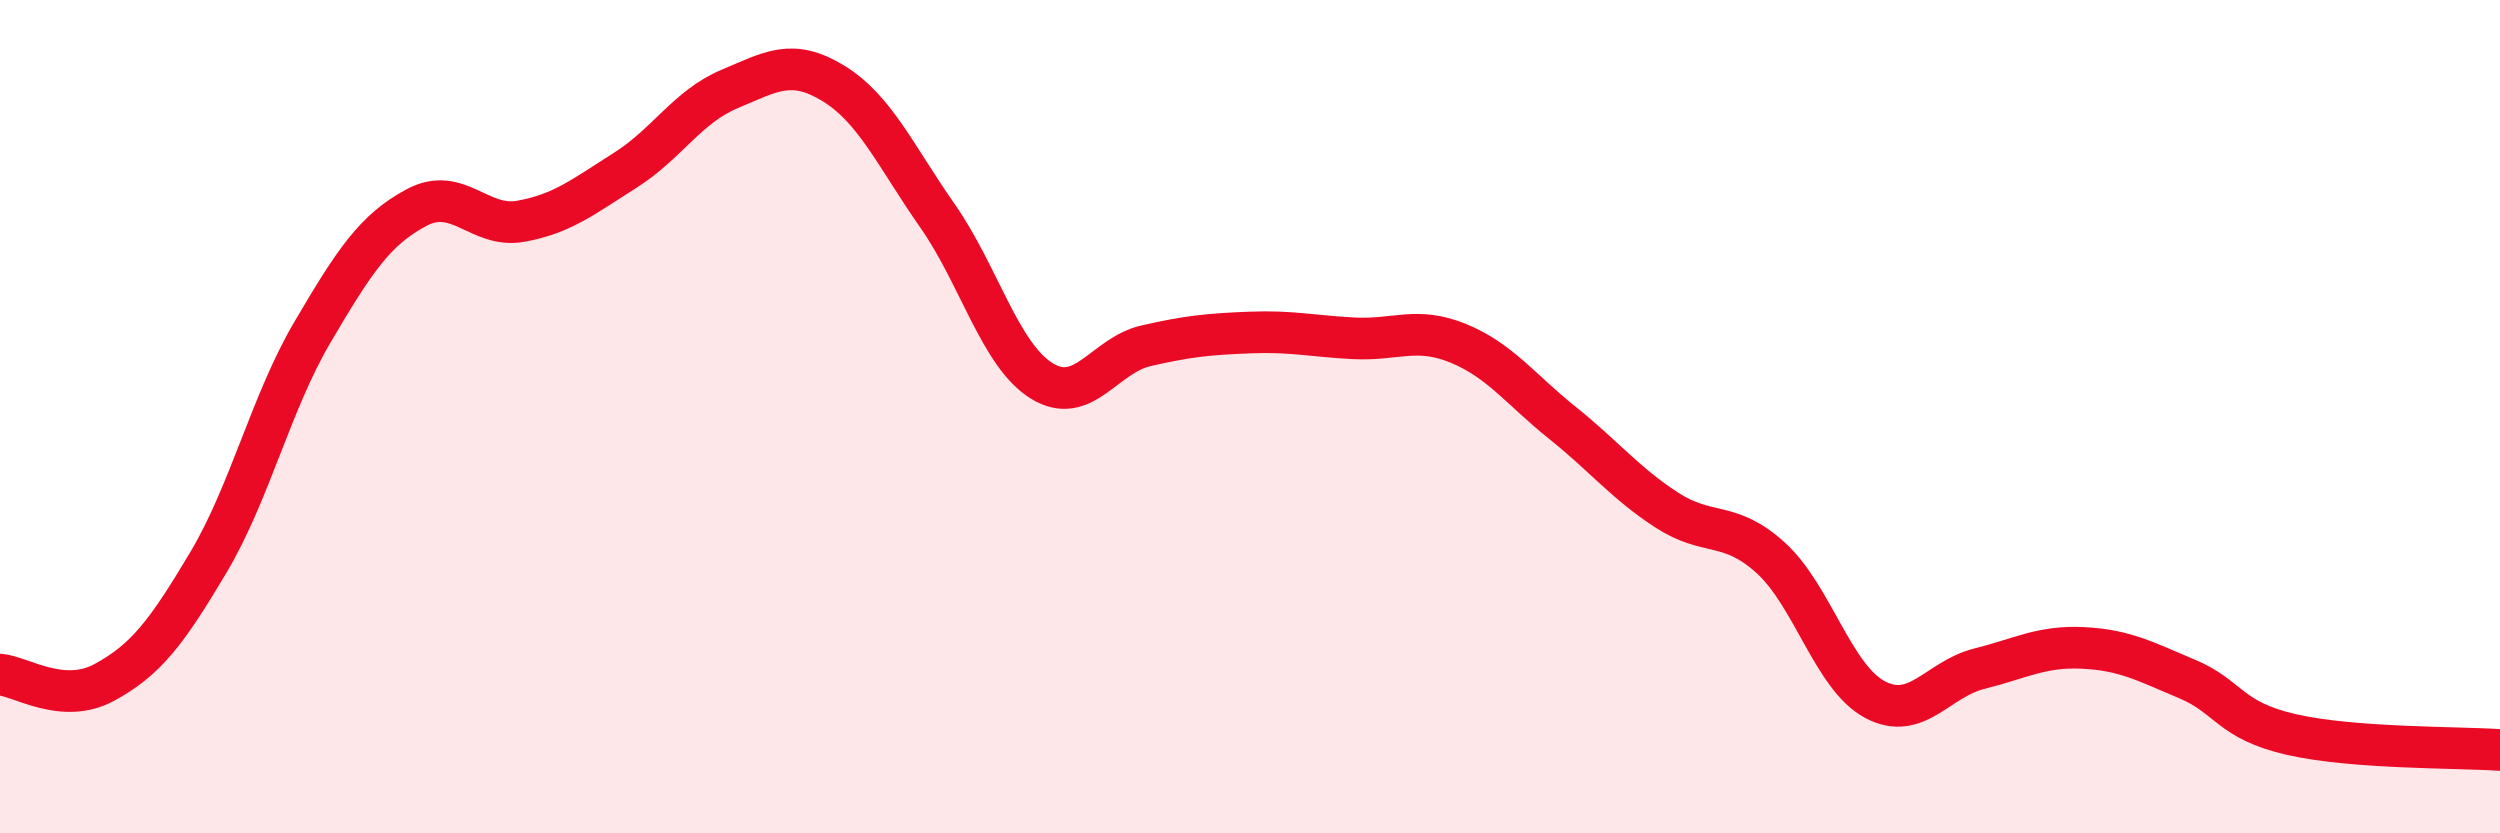
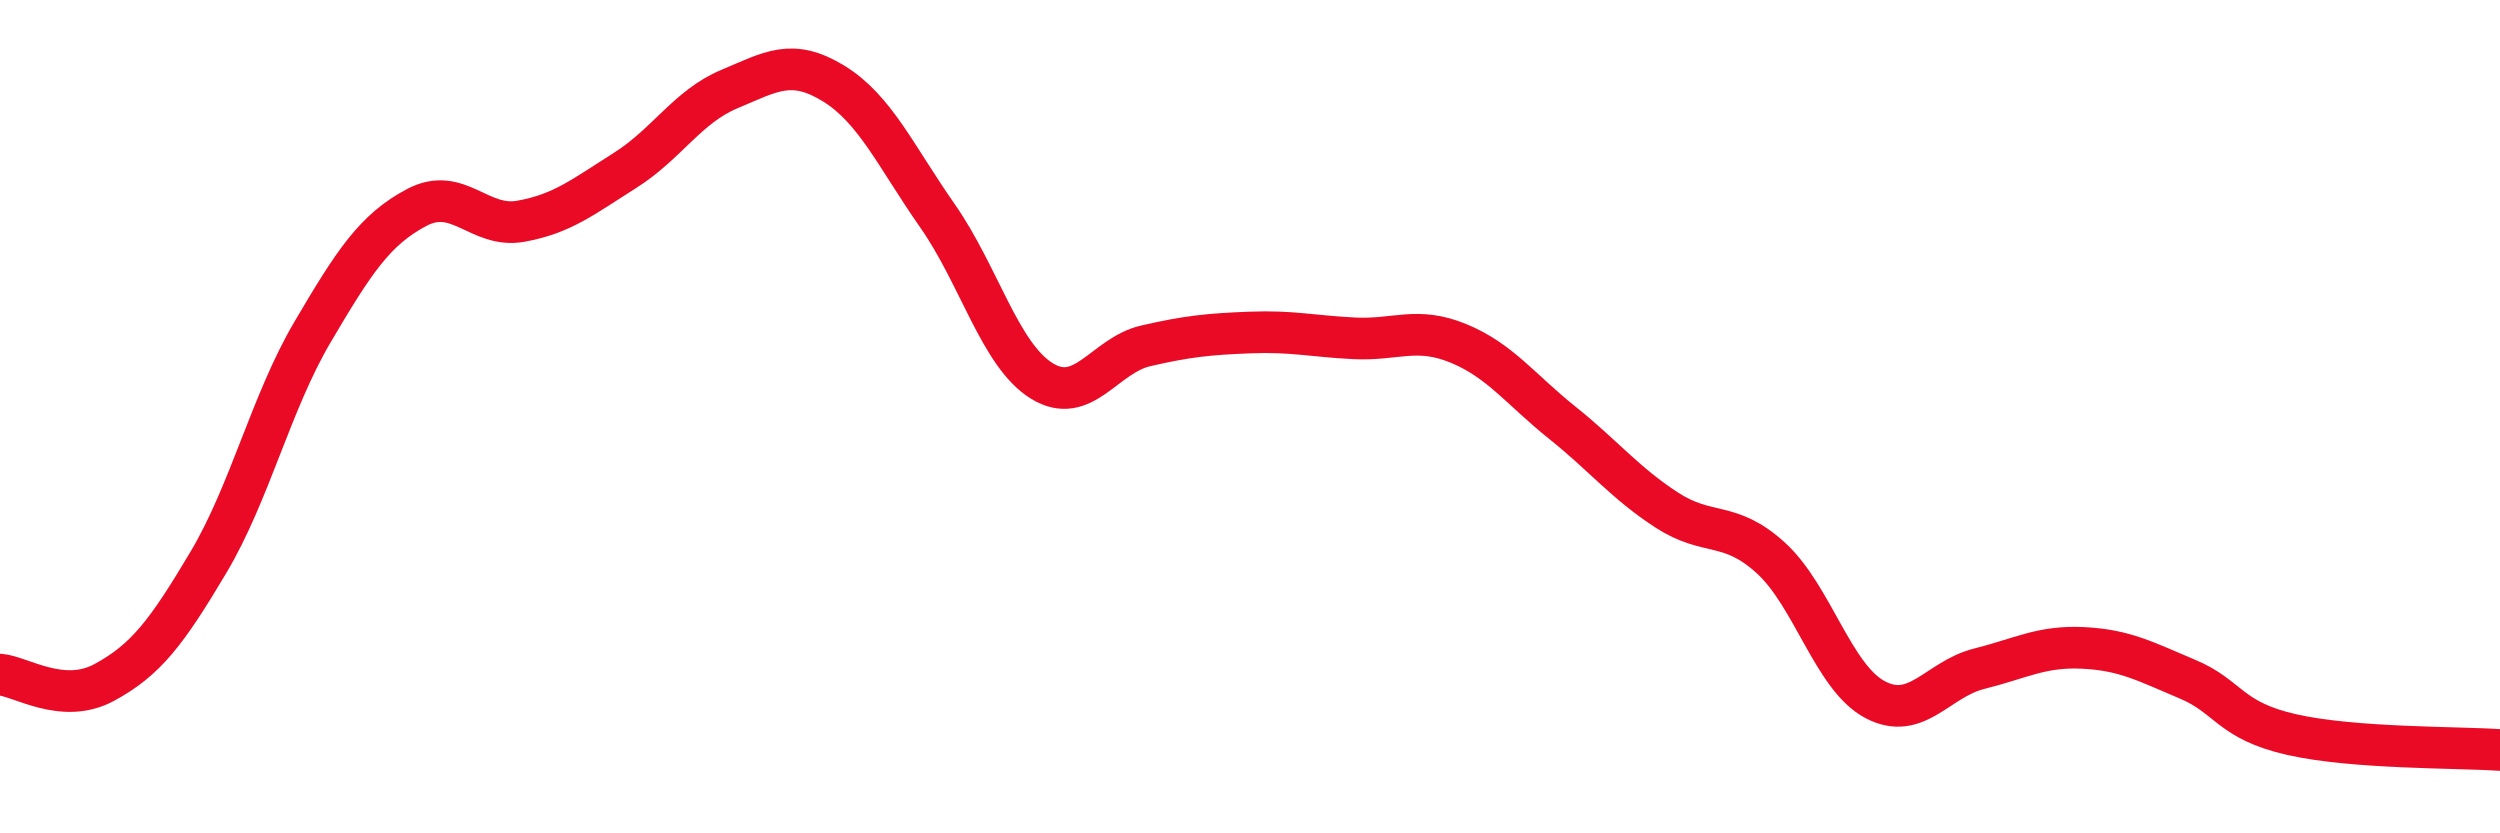
<svg xmlns="http://www.w3.org/2000/svg" width="60" height="20" viewBox="0 0 60 20">
-   <path d="M 0,16.19 C 0.5,16.23 1.5,16.92 2.5,16.38 C 3.5,15.84 4,15.18 5,13.5 C 6,11.82 6.5,9.67 7.5,7.97 C 8.5,6.27 9,5.51 10,4.98 C 11,4.45 11.5,5.49 12.5,5.31 C 13.5,5.13 14,4.72 15,4.09 C 16,3.46 16.5,2.56 17.5,2.14 C 18.5,1.72 19,1.39 20,2 C 21,2.61 21.5,3.75 22.5,5.18 C 23.5,6.61 24,8.52 25,9.14 C 26,9.76 26.5,8.53 27.5,8.3 C 28.5,8.07 29,8.02 30,7.98 C 31,7.94 31.5,8.07 32.5,8.12 C 33.5,8.17 34,7.83 35,8.24 C 36,8.65 36.5,9.35 37.5,10.15 C 38.5,10.95 39,11.59 40,12.24 C 41,12.89 41.5,12.48 42.5,13.39 C 43.5,14.3 44,16.26 45,16.79 C 46,17.32 46.5,16.3 47.5,16.05 C 48.5,15.8 49,15.5 50,15.55 C 51,15.6 51.5,15.88 52.5,16.3 C 53.5,16.72 53.5,17.29 55,17.63 C 56.5,17.97 59,17.93 60,18L60 20L0 20Z" fill="#EB0A25" opacity="0.1" stroke-linecap="round" stroke-linejoin="round" />
  <path d="M 0,16.19 C 0.5,16.23 1.5,16.92 2.5,16.38 C 3.5,15.84 4,15.18 5,13.5 C 6,11.82 6.5,9.67 7.5,7.97 C 8.5,6.27 9,5.51 10,4.98 C 11,4.45 11.5,5.49 12.5,5.31 C 13.5,5.13 14,4.72 15,4.09 C 16,3.46 16.5,2.56 17.5,2.14 C 18.5,1.72 19,1.39 20,2 C 21,2.61 21.5,3.75 22.5,5.18 C 23.5,6.61 24,8.52 25,9.14 C 26,9.76 26.5,8.53 27.5,8.3 C 28.5,8.07 29,8.02 30,7.98 C 31,7.94 31.5,8.07 32.5,8.12 C 33.5,8.17 34,7.83 35,8.24 C 36,8.65 36.5,9.35 37.5,10.15 C 38.5,10.95 39,11.59 40,12.24 C 41,12.89 41.5,12.48 42.5,13.39 C 43.5,14.3 44,16.26 45,16.79 C 46,17.32 46.5,16.3 47.5,16.05 C 48.5,15.8 49,15.5 50,15.55 C 51,15.6 51.5,15.88 52.5,16.3 C 53.5,16.72 53.5,17.29 55,17.63 C 56.5,17.97 59,17.93 60,18" stroke="#EB0A25" stroke-width="1" fill="none" stroke-linecap="round" stroke-linejoin="round" />
</svg>